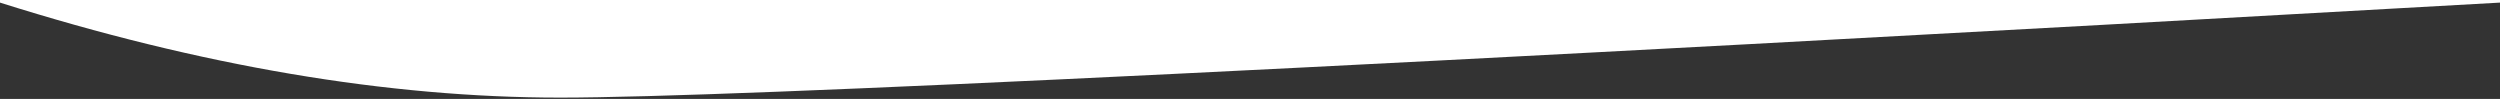
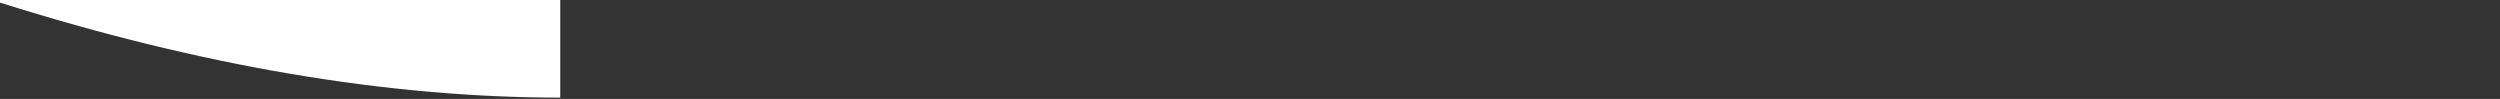
<svg xmlns="http://www.w3.org/2000/svg" width="1440" height="57" viewBox="0 0 1440 57" fill="none">
  <rect x="0" y="0" width="1440" height="57" fill="#333333" stroke="none" />
-   <path d="M322.707 56.221C422.105 56.221 794.511 38.005 1440 1.499V0H0V1.499C115.74 38.005 223.309 56.221 322.707 56.221Z" fill="white" />
+   <path d="M322.707 56.221V0H0V1.499C115.74 38.005 223.309 56.221 322.707 56.221Z" fill="white" />
</svg>